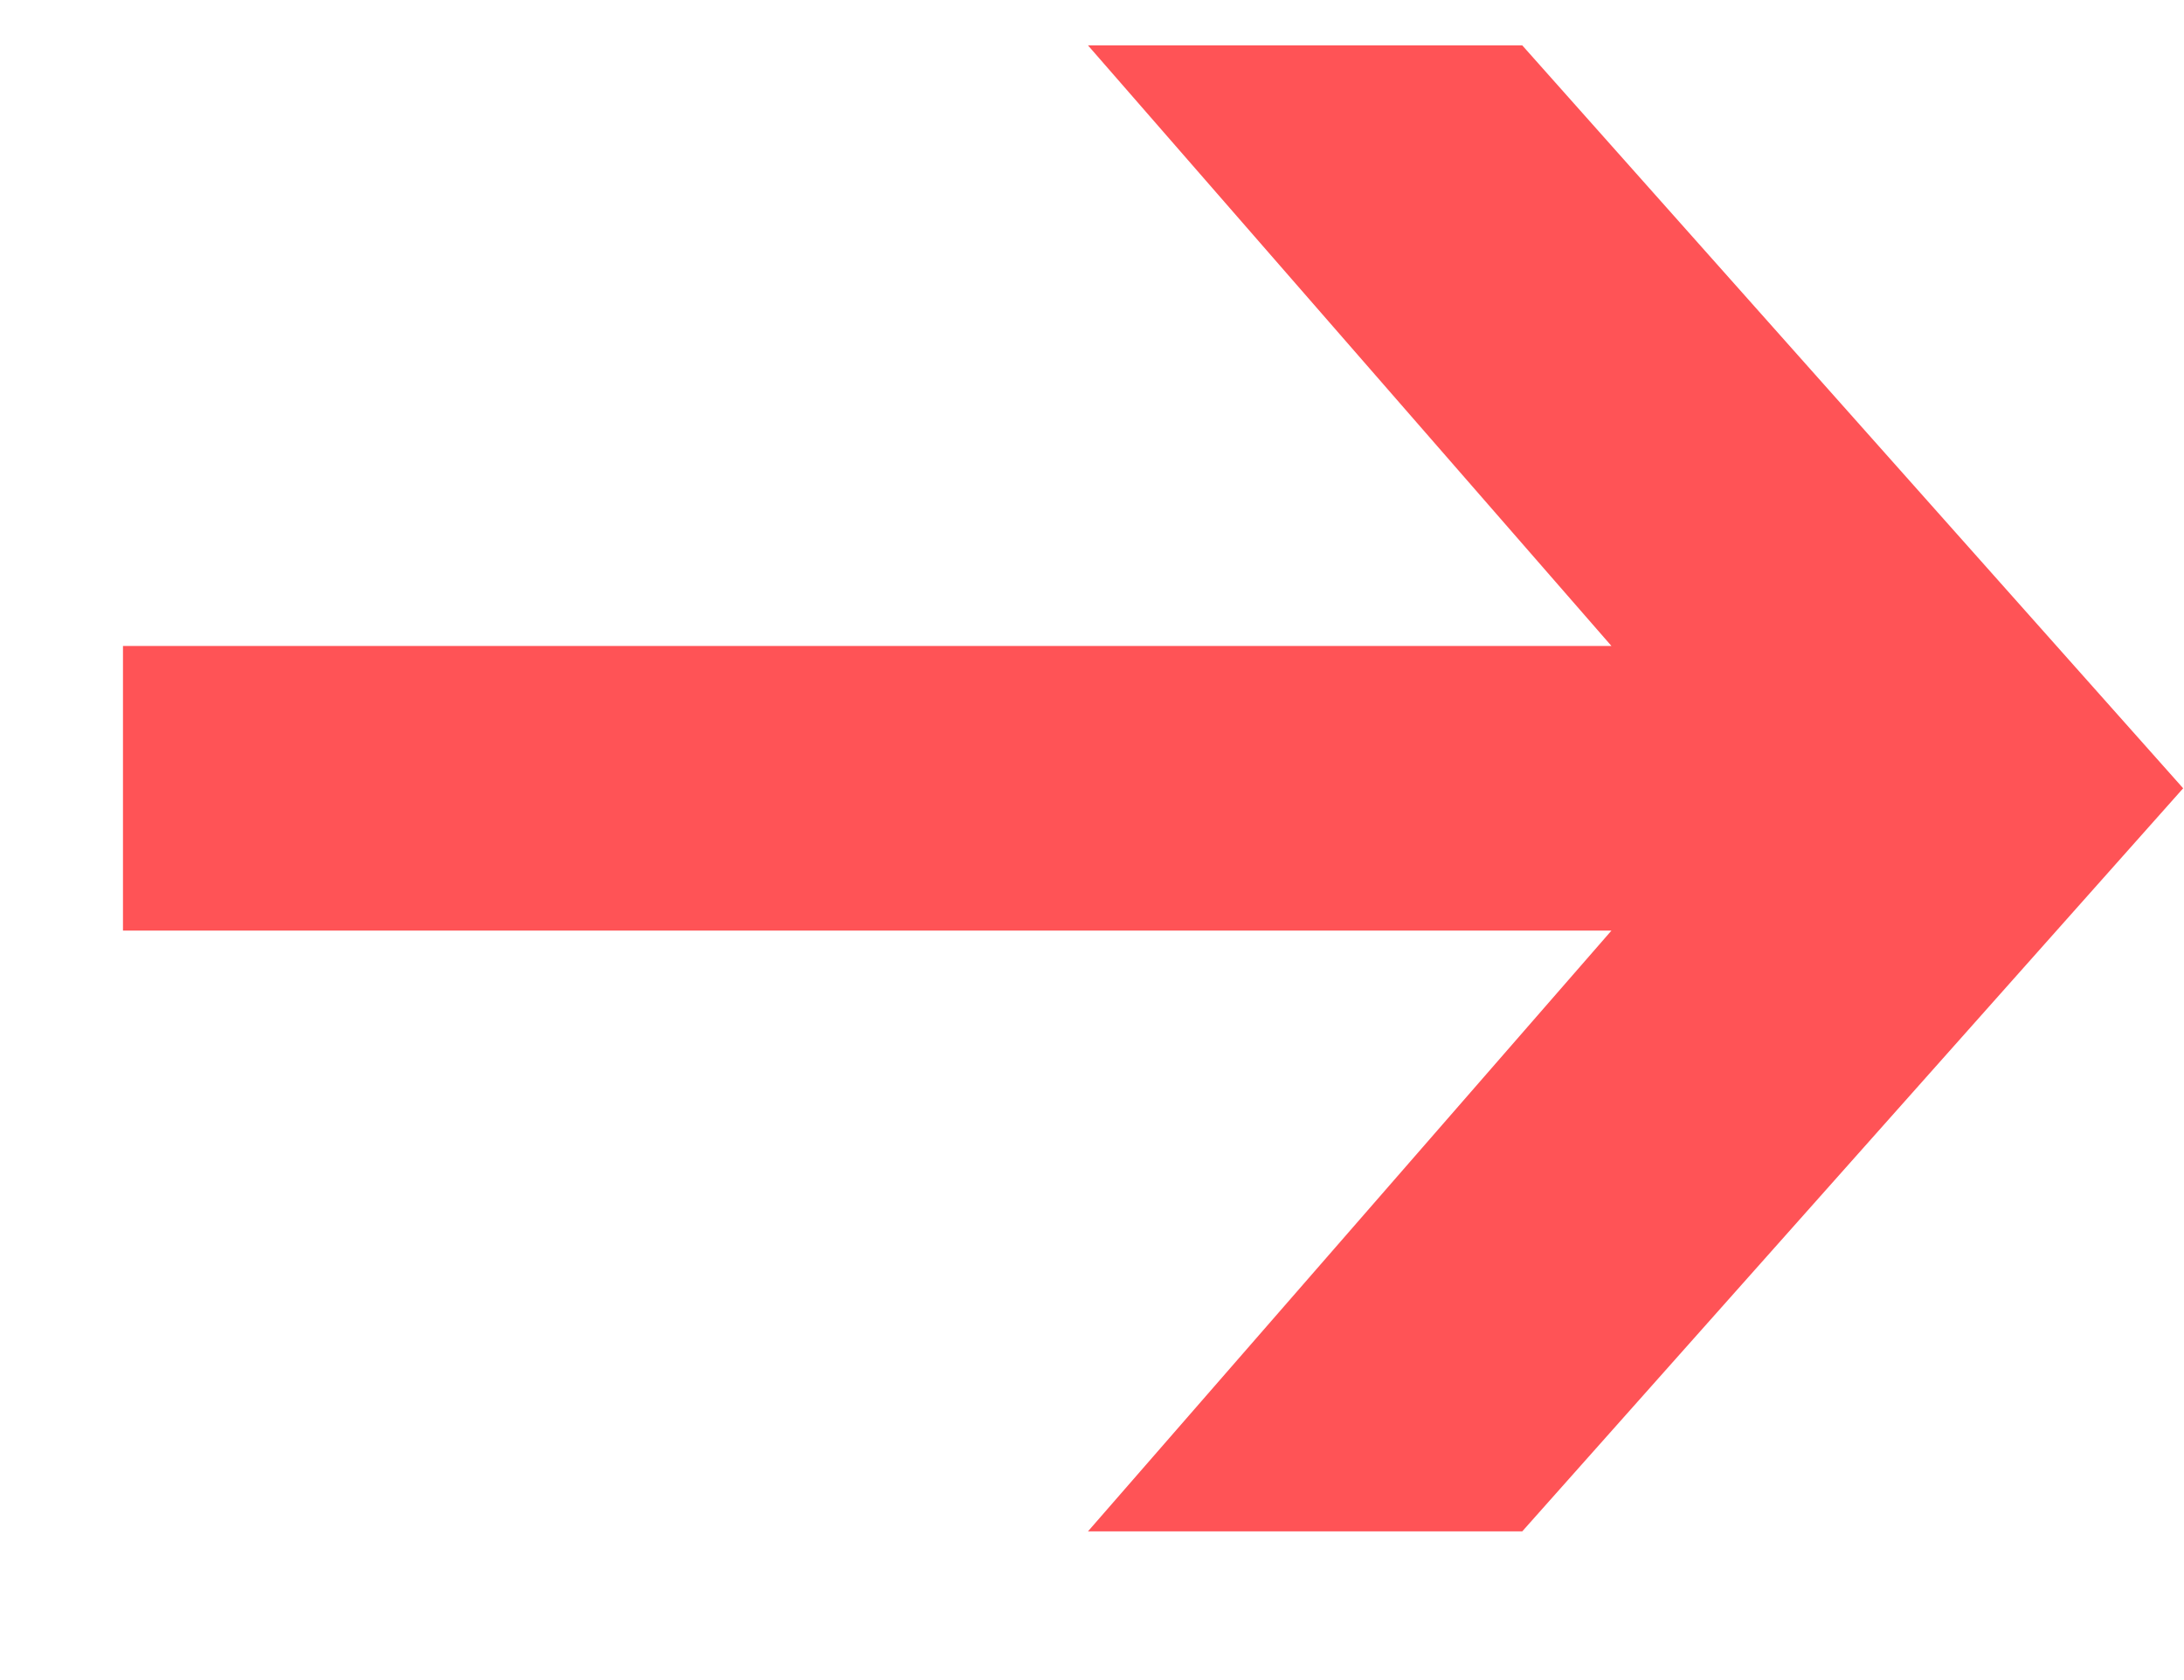
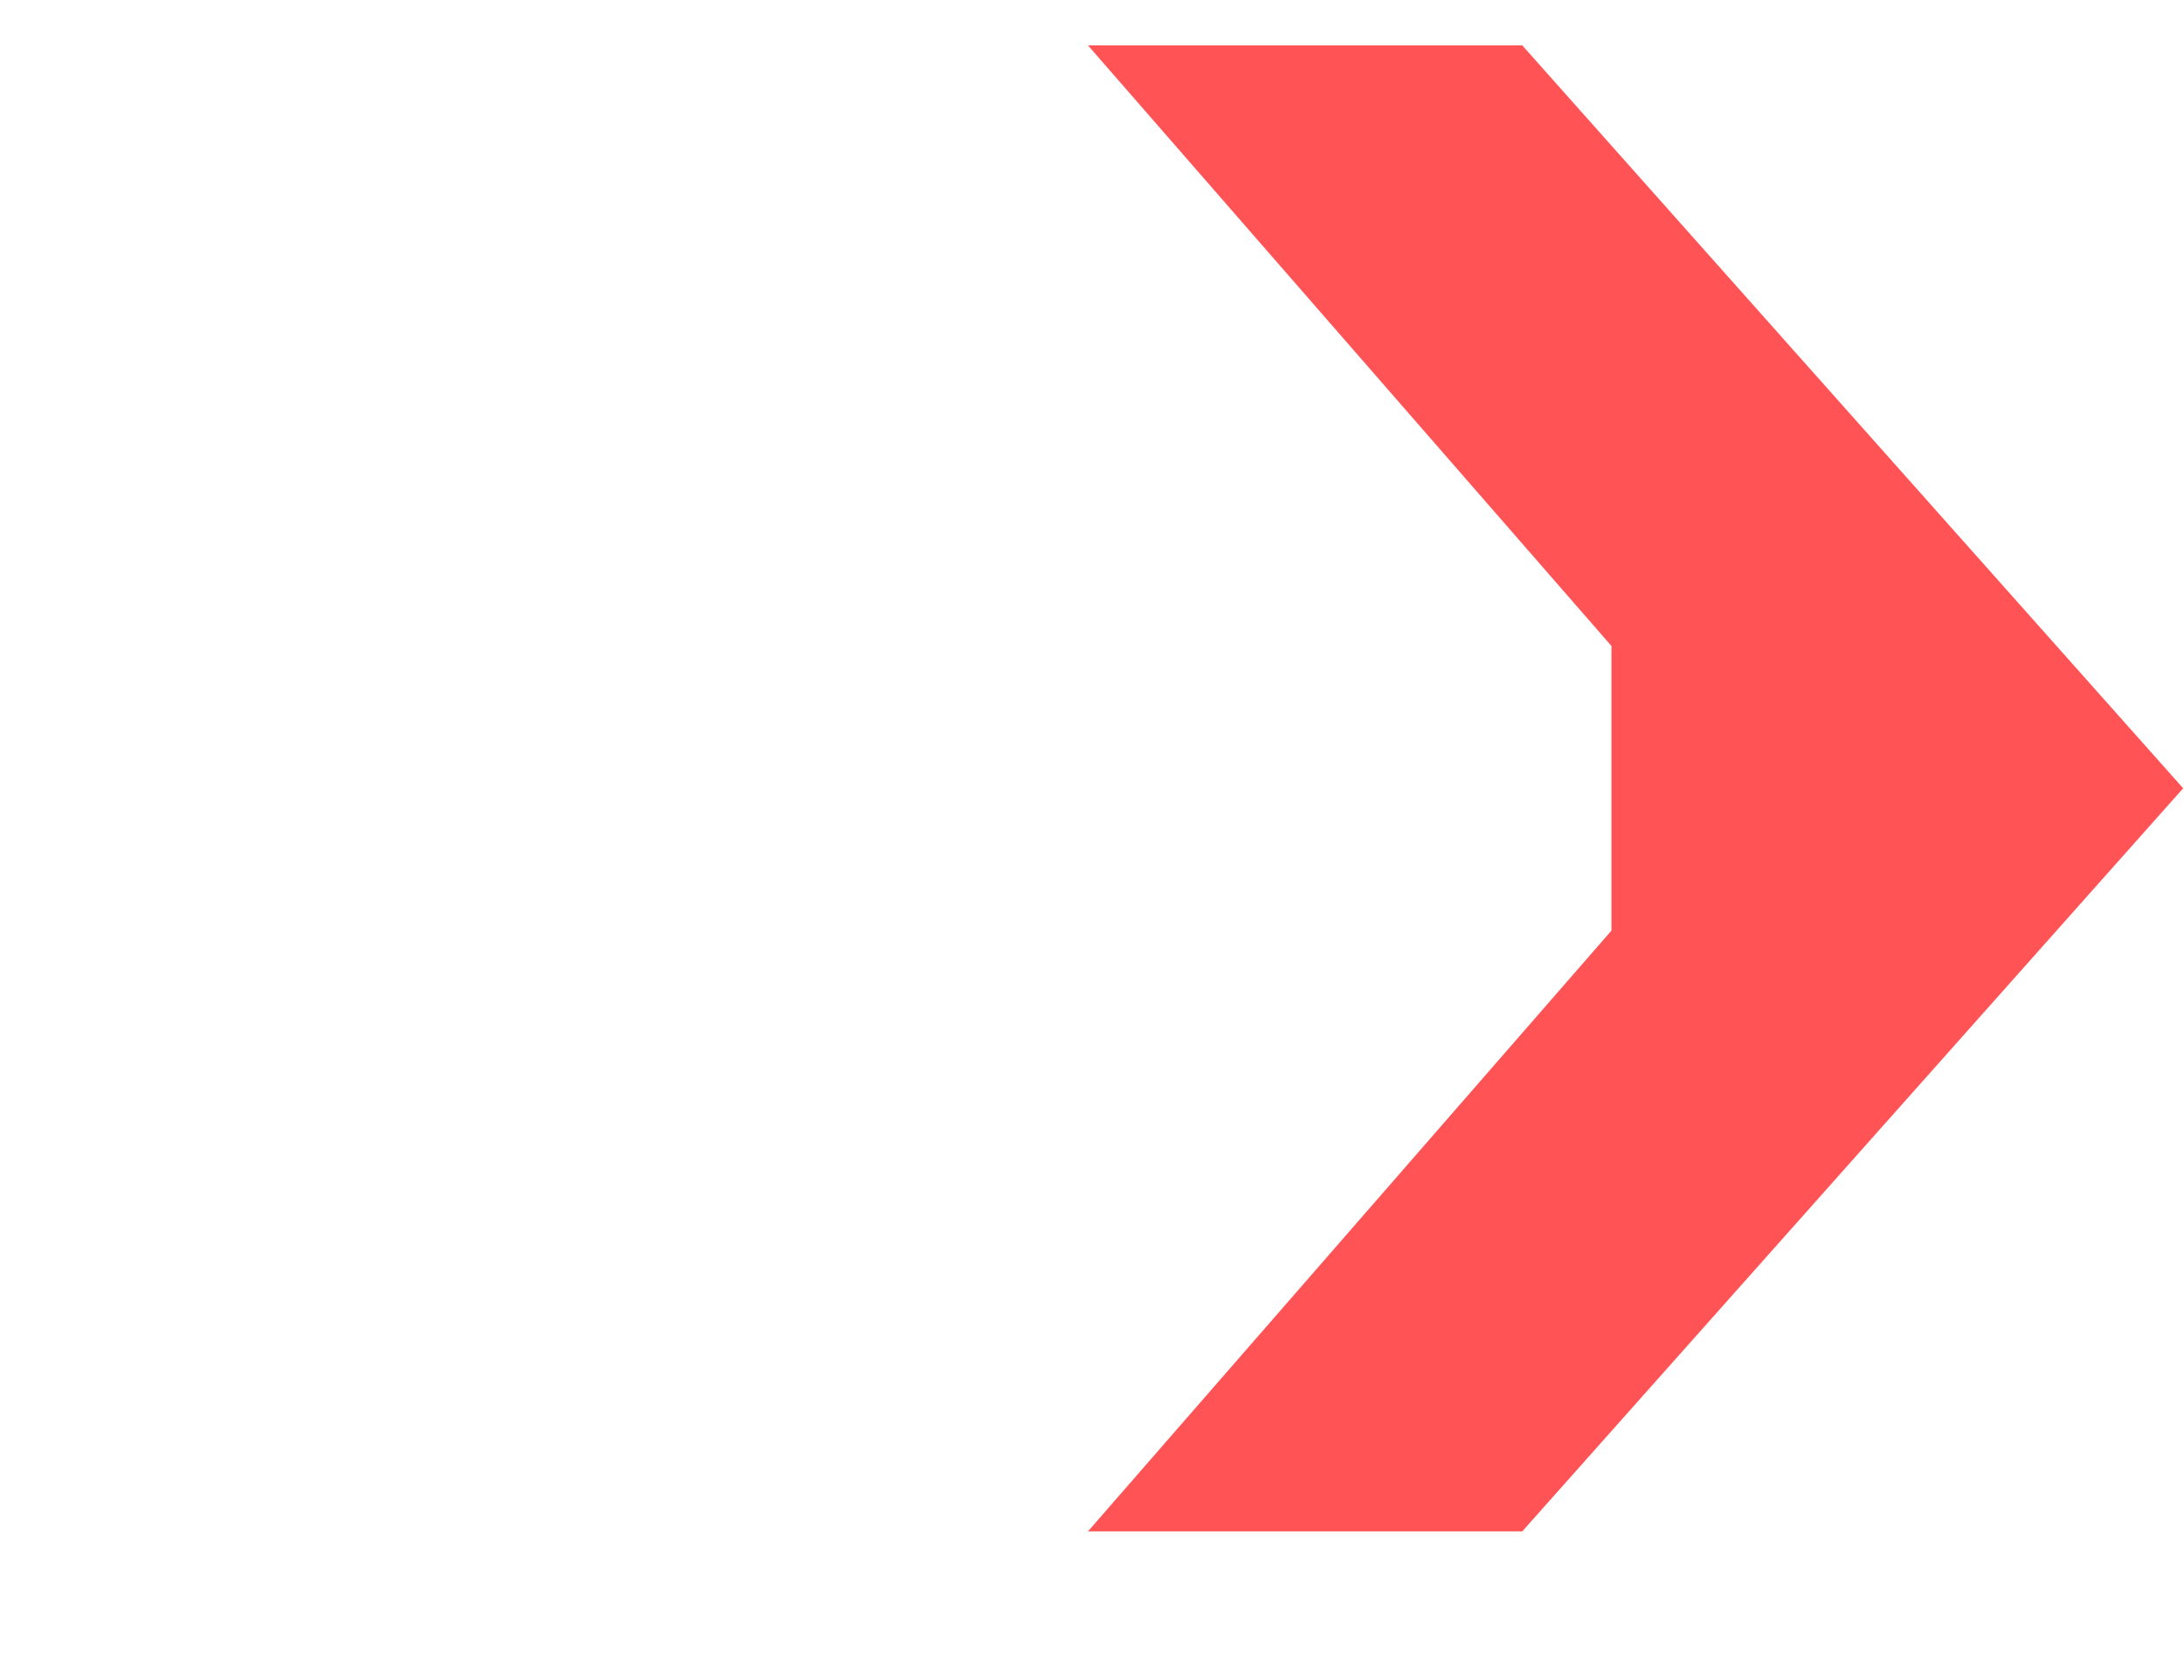
<svg xmlns="http://www.w3.org/2000/svg" width="13" height="10" viewBox="0 0 13 10" fill="none">
-   <path d="M6.476 9.115L9.592 5.539H0.732V3.845H9.592L6.476 0.27H9.061L12.995 4.692L9.061 9.115H6.476Z" fill="#FF5356" />
+   <path d="M6.476 9.115L9.592 5.539V3.845H9.592L6.476 0.27H9.061L12.995 4.692L9.061 9.115H6.476Z" fill="#FF5356" />
</svg>